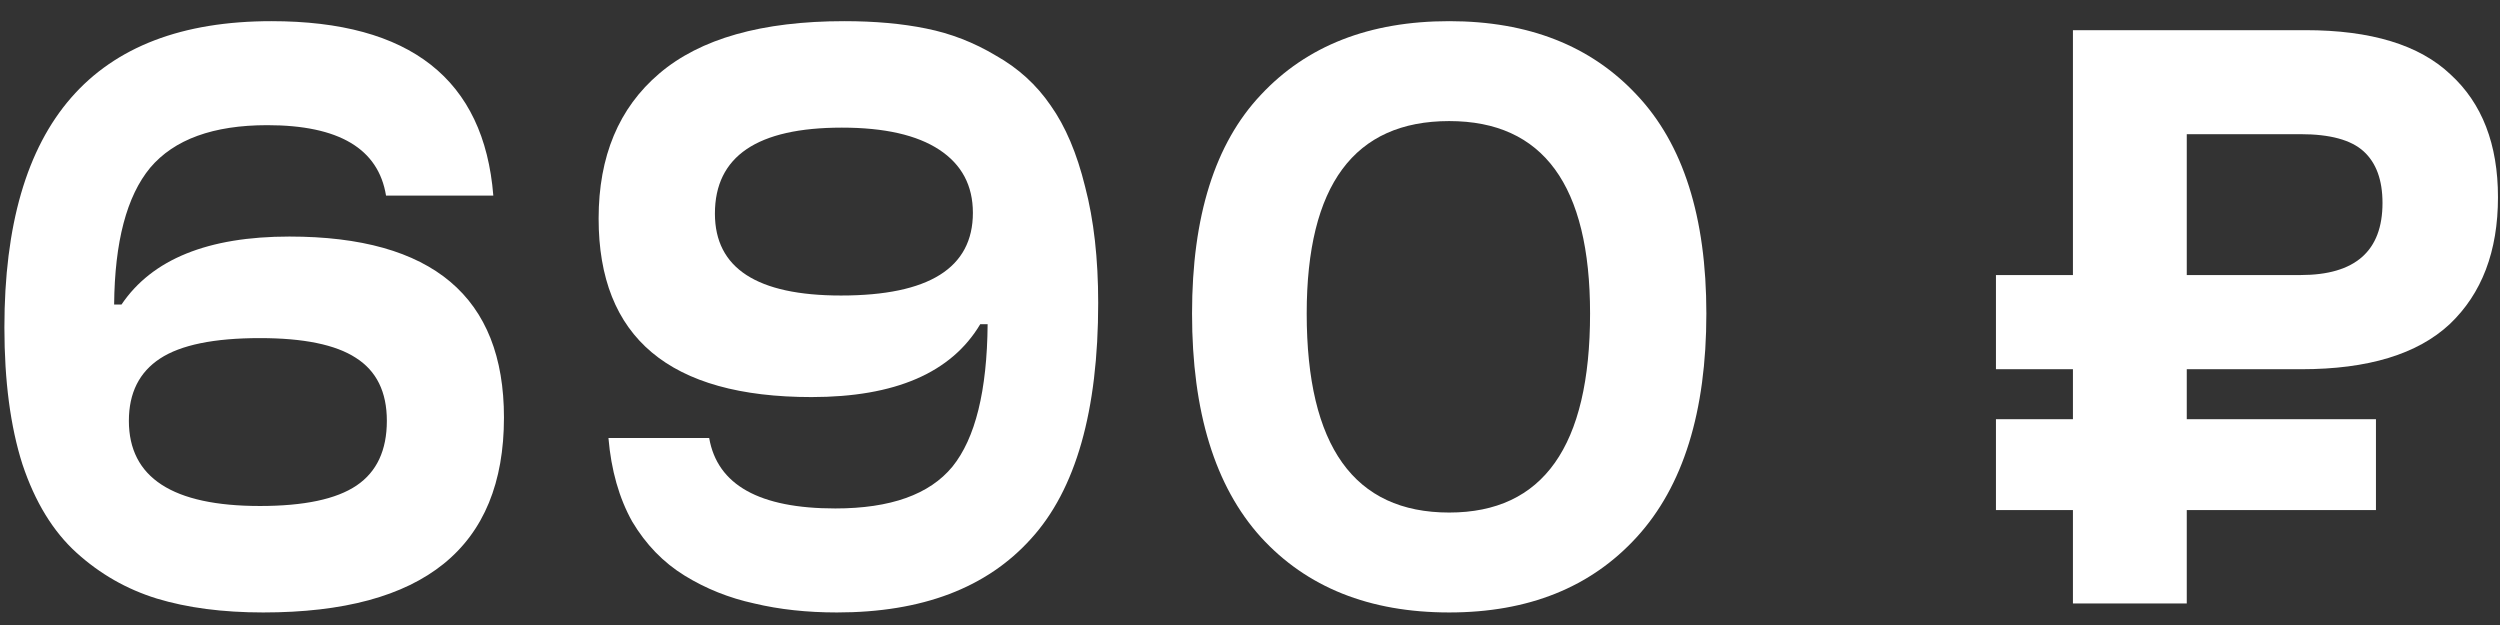
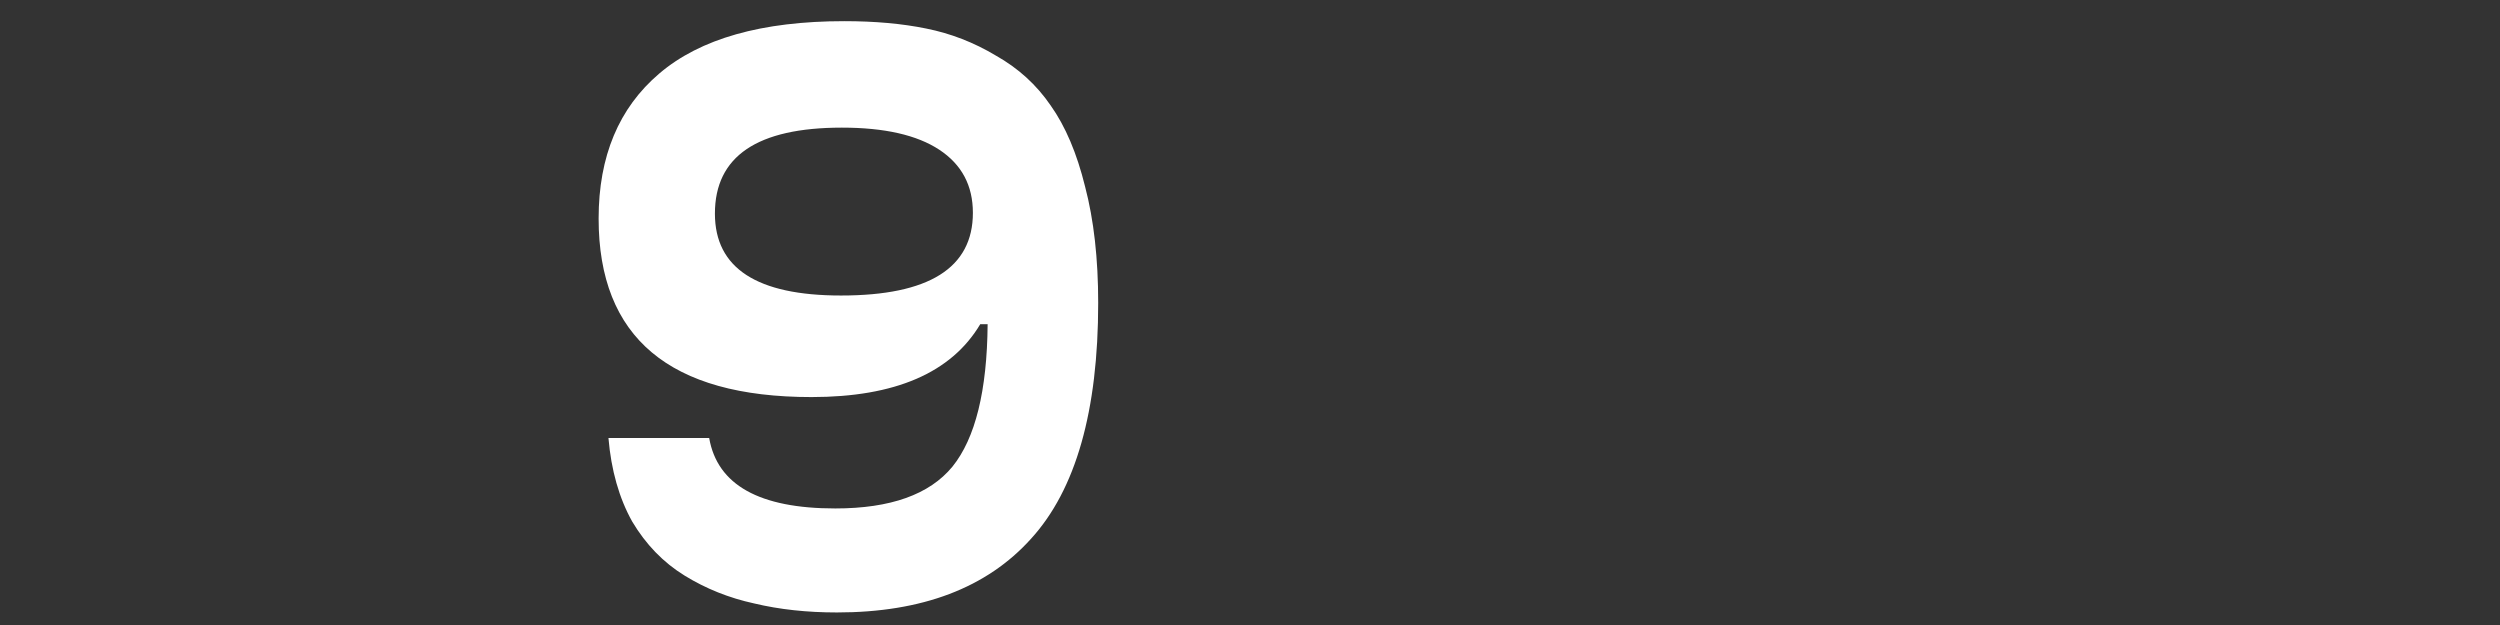
<svg xmlns="http://www.w3.org/2000/svg" width="116" height="29" viewBox="0 0 116 29" fill="none">
  <rect x="0" y="0" width="116" height="29" fill="#333333" stroke="none" />
-   <path d="M12.212 28.418C10.337 28.418 8.691 28.203 7.272 27.772C5.879 27.341 4.637 26.632 3.548 25.644C2.459 24.656 1.623 23.288 1.04 21.54C0.483 19.792 0.204 17.677 0.204 15.194C0.204 5.719 4.333 0.982 12.592 0.982C19.027 0.982 22.459 3.68 22.89 9.076H17.912C17.557 6.897 15.721 5.808 12.402 5.808C9.894 5.808 8.083 6.467 6.968 7.784C5.879 9.101 5.321 11.217 5.296 14.13H5.638C7.057 12.027 9.653 10.976 13.428 10.976C20.065 10.976 23.384 13.775 23.384 19.374C23.384 25.403 19.66 28.418 12.212 28.418ZM5.98 19.526C5.98 22.161 8.007 23.478 12.06 23.478C14.112 23.478 15.607 23.161 16.544 22.528C17.481 21.895 17.95 20.894 17.95 19.526C17.95 18.183 17.469 17.208 16.506 16.6C15.569 15.992 14.087 15.688 12.06 15.688C9.932 15.688 8.387 16.005 7.424 16.638C6.461 17.271 5.98 18.234 5.98 19.526Z" fill="white" />
  <path d="M38.834 28.418C37.441 28.418 36.162 28.279 34.996 28C33.831 27.747 32.754 27.316 31.766 26.708C30.778 26.1 29.968 25.264 29.334 24.2C28.726 23.111 28.359 21.819 28.232 20.324H32.906C33.286 22.503 35.237 23.592 38.758 23.592C41.317 23.592 43.128 22.946 44.192 21.654C45.256 20.337 45.801 18.133 45.826 15.042H45.484C44.142 17.297 41.532 18.424 37.656 18.424C31.07 18.424 27.776 15.663 27.776 10.14C27.776 7.252 28.714 5.01 30.588 3.414C32.488 1.793 35.351 0.982 39.176 0.982C40.595 0.982 41.862 1.096 42.976 1.324C44.116 1.552 45.193 1.97 46.206 2.578C47.245 3.161 48.094 3.933 48.752 4.896C49.436 5.859 49.968 7.113 50.348 8.658C50.754 10.203 50.956 12.002 50.956 14.054C50.956 19.07 49.918 22.718 47.84 24.998C45.788 27.278 42.786 28.418 38.834 28.418ZM33.172 9.912C33.172 12.445 35.123 13.712 39.024 13.712C43.103 13.712 45.142 12.433 45.142 9.874C45.142 8.607 44.623 7.632 43.584 6.948C42.546 6.264 41.038 5.922 39.062 5.922C35.136 5.922 33.172 7.252 33.172 9.912Z" fill="white" />
-   <path d="M67.243 28.418C63.545 28.418 60.631 27.253 58.503 24.922C56.375 22.566 55.311 19.108 55.311 14.548C55.311 10.039 56.375 6.657 58.503 4.402C60.631 2.122 63.545 0.982 67.243 0.982C70.917 0.982 73.817 2.122 75.945 4.402C78.099 6.682 79.175 10.064 79.175 14.548C79.175 19.108 78.099 22.566 75.945 24.922C73.817 27.253 70.917 28.418 67.243 28.418ZM60.631 14.548C60.631 20.704 62.835 23.782 67.243 23.782C71.601 23.782 73.779 20.704 73.779 14.548C73.779 8.595 71.601 5.618 67.243 5.618C62.835 5.618 60.631 8.595 60.631 14.548Z" fill="white" />
-   <path d="M96.184 28V23.668H92.612V19.45H96.184V17.132H92.612V12.762H96.184V1.4H106.976C110.016 1.4 112.258 2.084 113.702 3.452C115.172 4.795 115.906 6.695 115.906 9.152C115.906 11.66 115.159 13.623 113.664 15.042C112.17 16.435 109.877 17.132 106.786 17.132H101.466V19.45H110.244V23.668H101.466V28H96.184ZM101.466 12.762H106.748C109.282 12.762 110.548 11.647 110.548 9.418C110.548 8.354 110.257 7.556 109.674 7.024C109.092 6.492 108.116 6.226 106.748 6.226H101.466V12.762Z" fill="white" />
</svg>